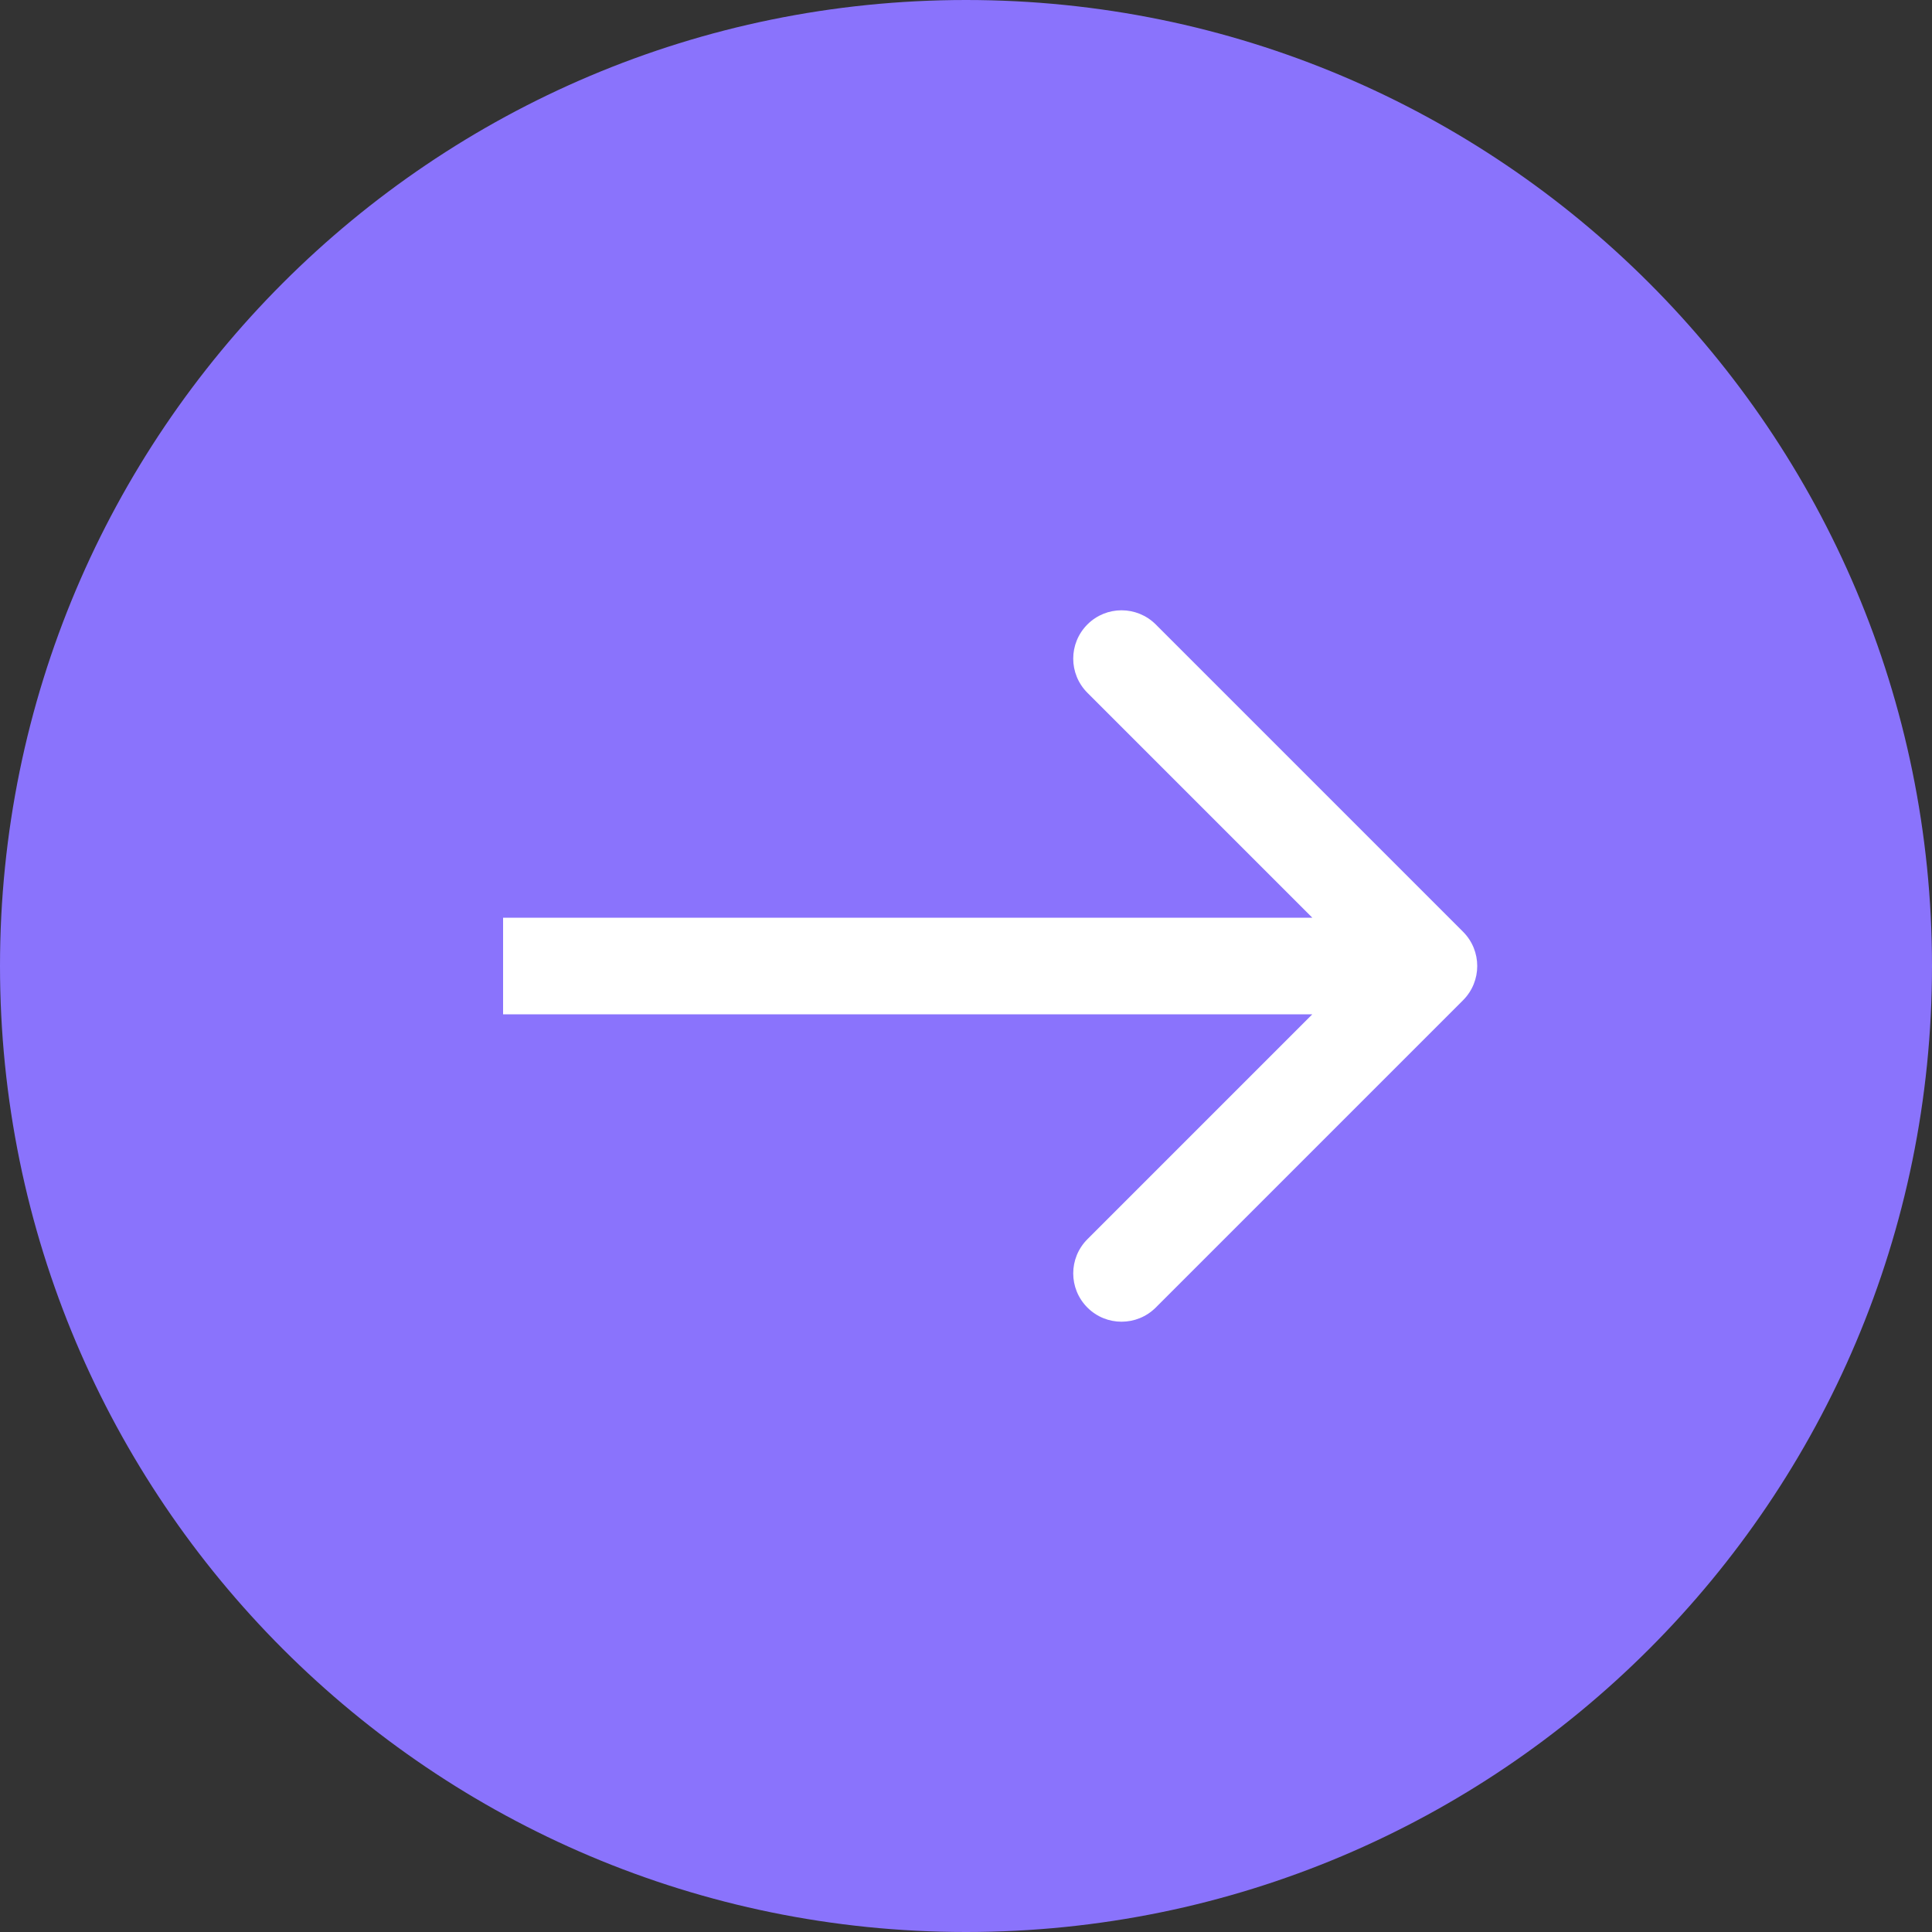
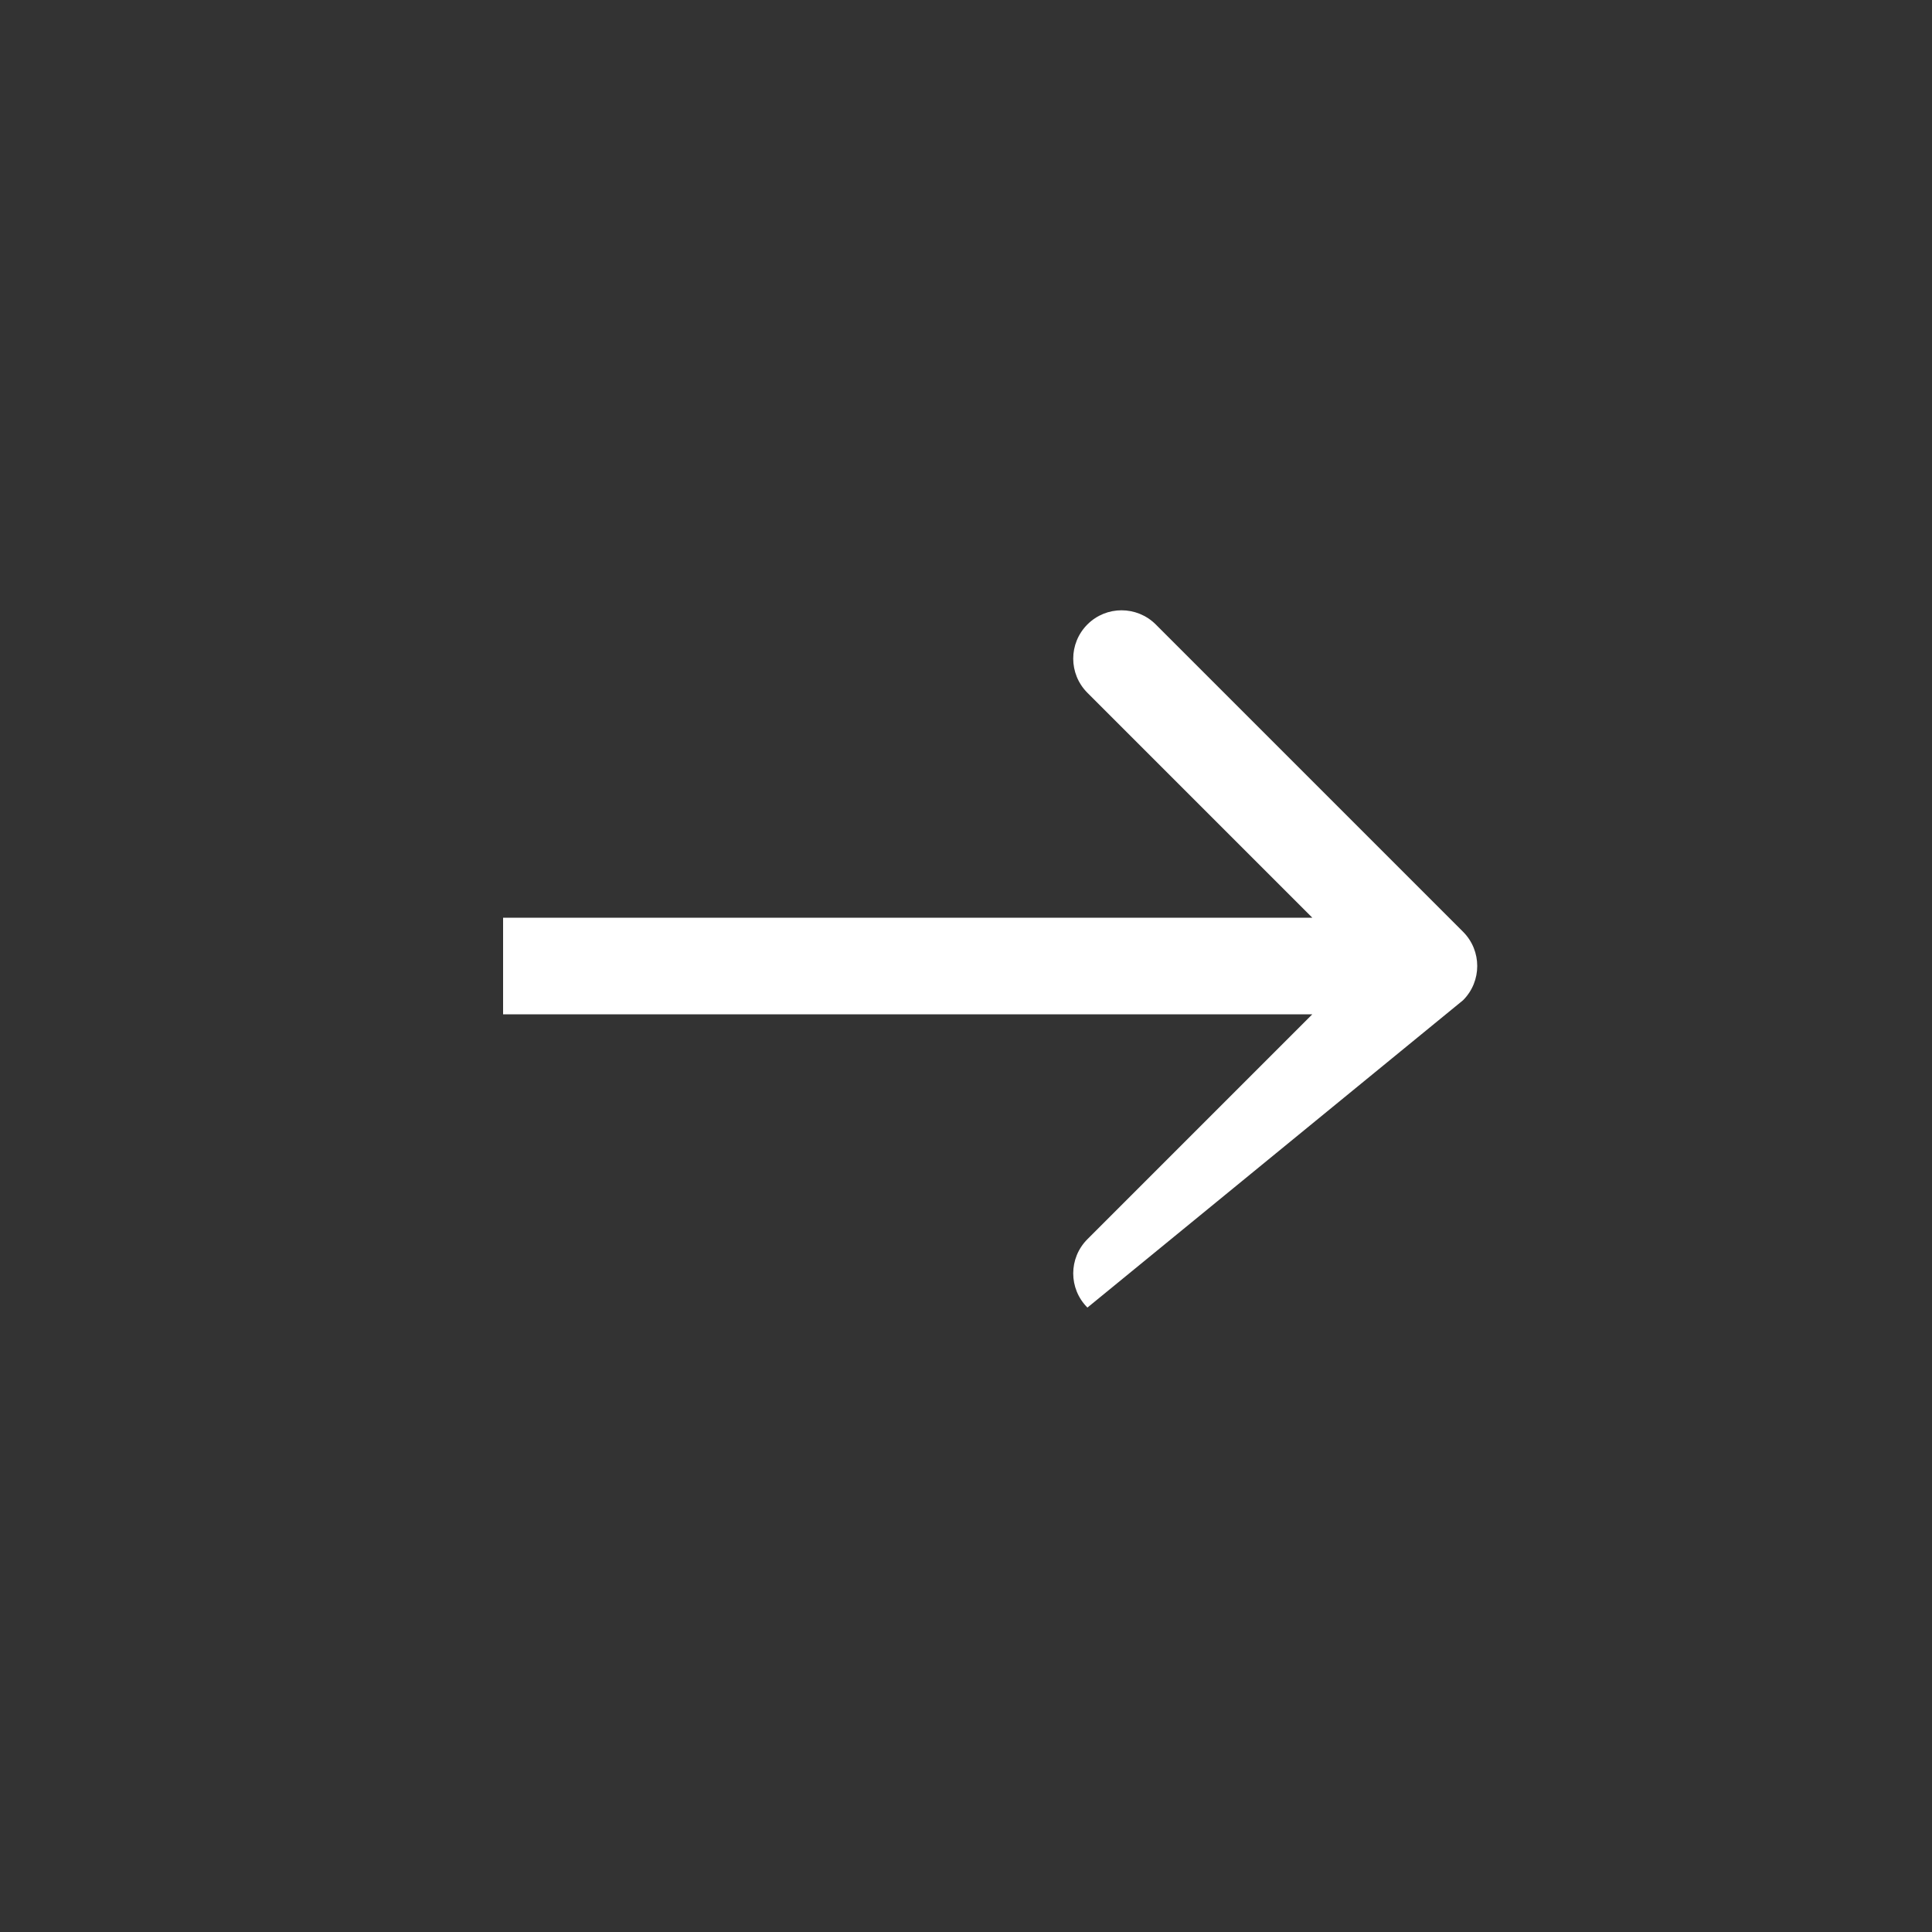
<svg xmlns="http://www.w3.org/2000/svg" width="20" height="20" viewBox="0 0 20 20" fill="none">
  <rect x="0" y="0" width="20" height="20" fill="#333333" stroke="none" />
  <g clip-path="url(#clip0_2235_533)">
-     <path d="M10 20C15.523 20 20 15.523 20 10C20 4.477 15.523 0 10 0C4.477 0 0 4.477 0 10C0 15.523 4.477 20 10 20Z" fill="#8A73FC" />
-     <path d="M15.146 10.354C15.341 10.158 15.341 9.842 15.146 9.646L11.964 6.464C11.768 6.269 11.452 6.269 11.257 6.464C11.061 6.66 11.061 6.976 11.257 7.172L14.085 10L11.257 12.828C11.061 13.024 11.061 13.34 11.257 13.536C11.452 13.731 11.768 13.731 11.964 13.536L15.146 10.354ZM5.208 10V10.5H14.792V10V9.5H5.208V10Z" fill="white" />
+     <path d="M15.146 10.354C15.341 10.158 15.341 9.842 15.146 9.646L11.964 6.464C11.768 6.269 11.452 6.269 11.257 6.464C11.061 6.66 11.061 6.976 11.257 7.172L14.085 10L11.257 12.828C11.061 13.024 11.061 13.34 11.257 13.536L15.146 10.354ZM5.208 10V10.5H14.792V10V9.5H5.208V10Z" fill="white" />
  </g>
  <defs>
    <clipPath id="clip0_2235_533">
      <rect width="20" height="20" fill="white" />
    </clipPath>
  </defs>
</svg>